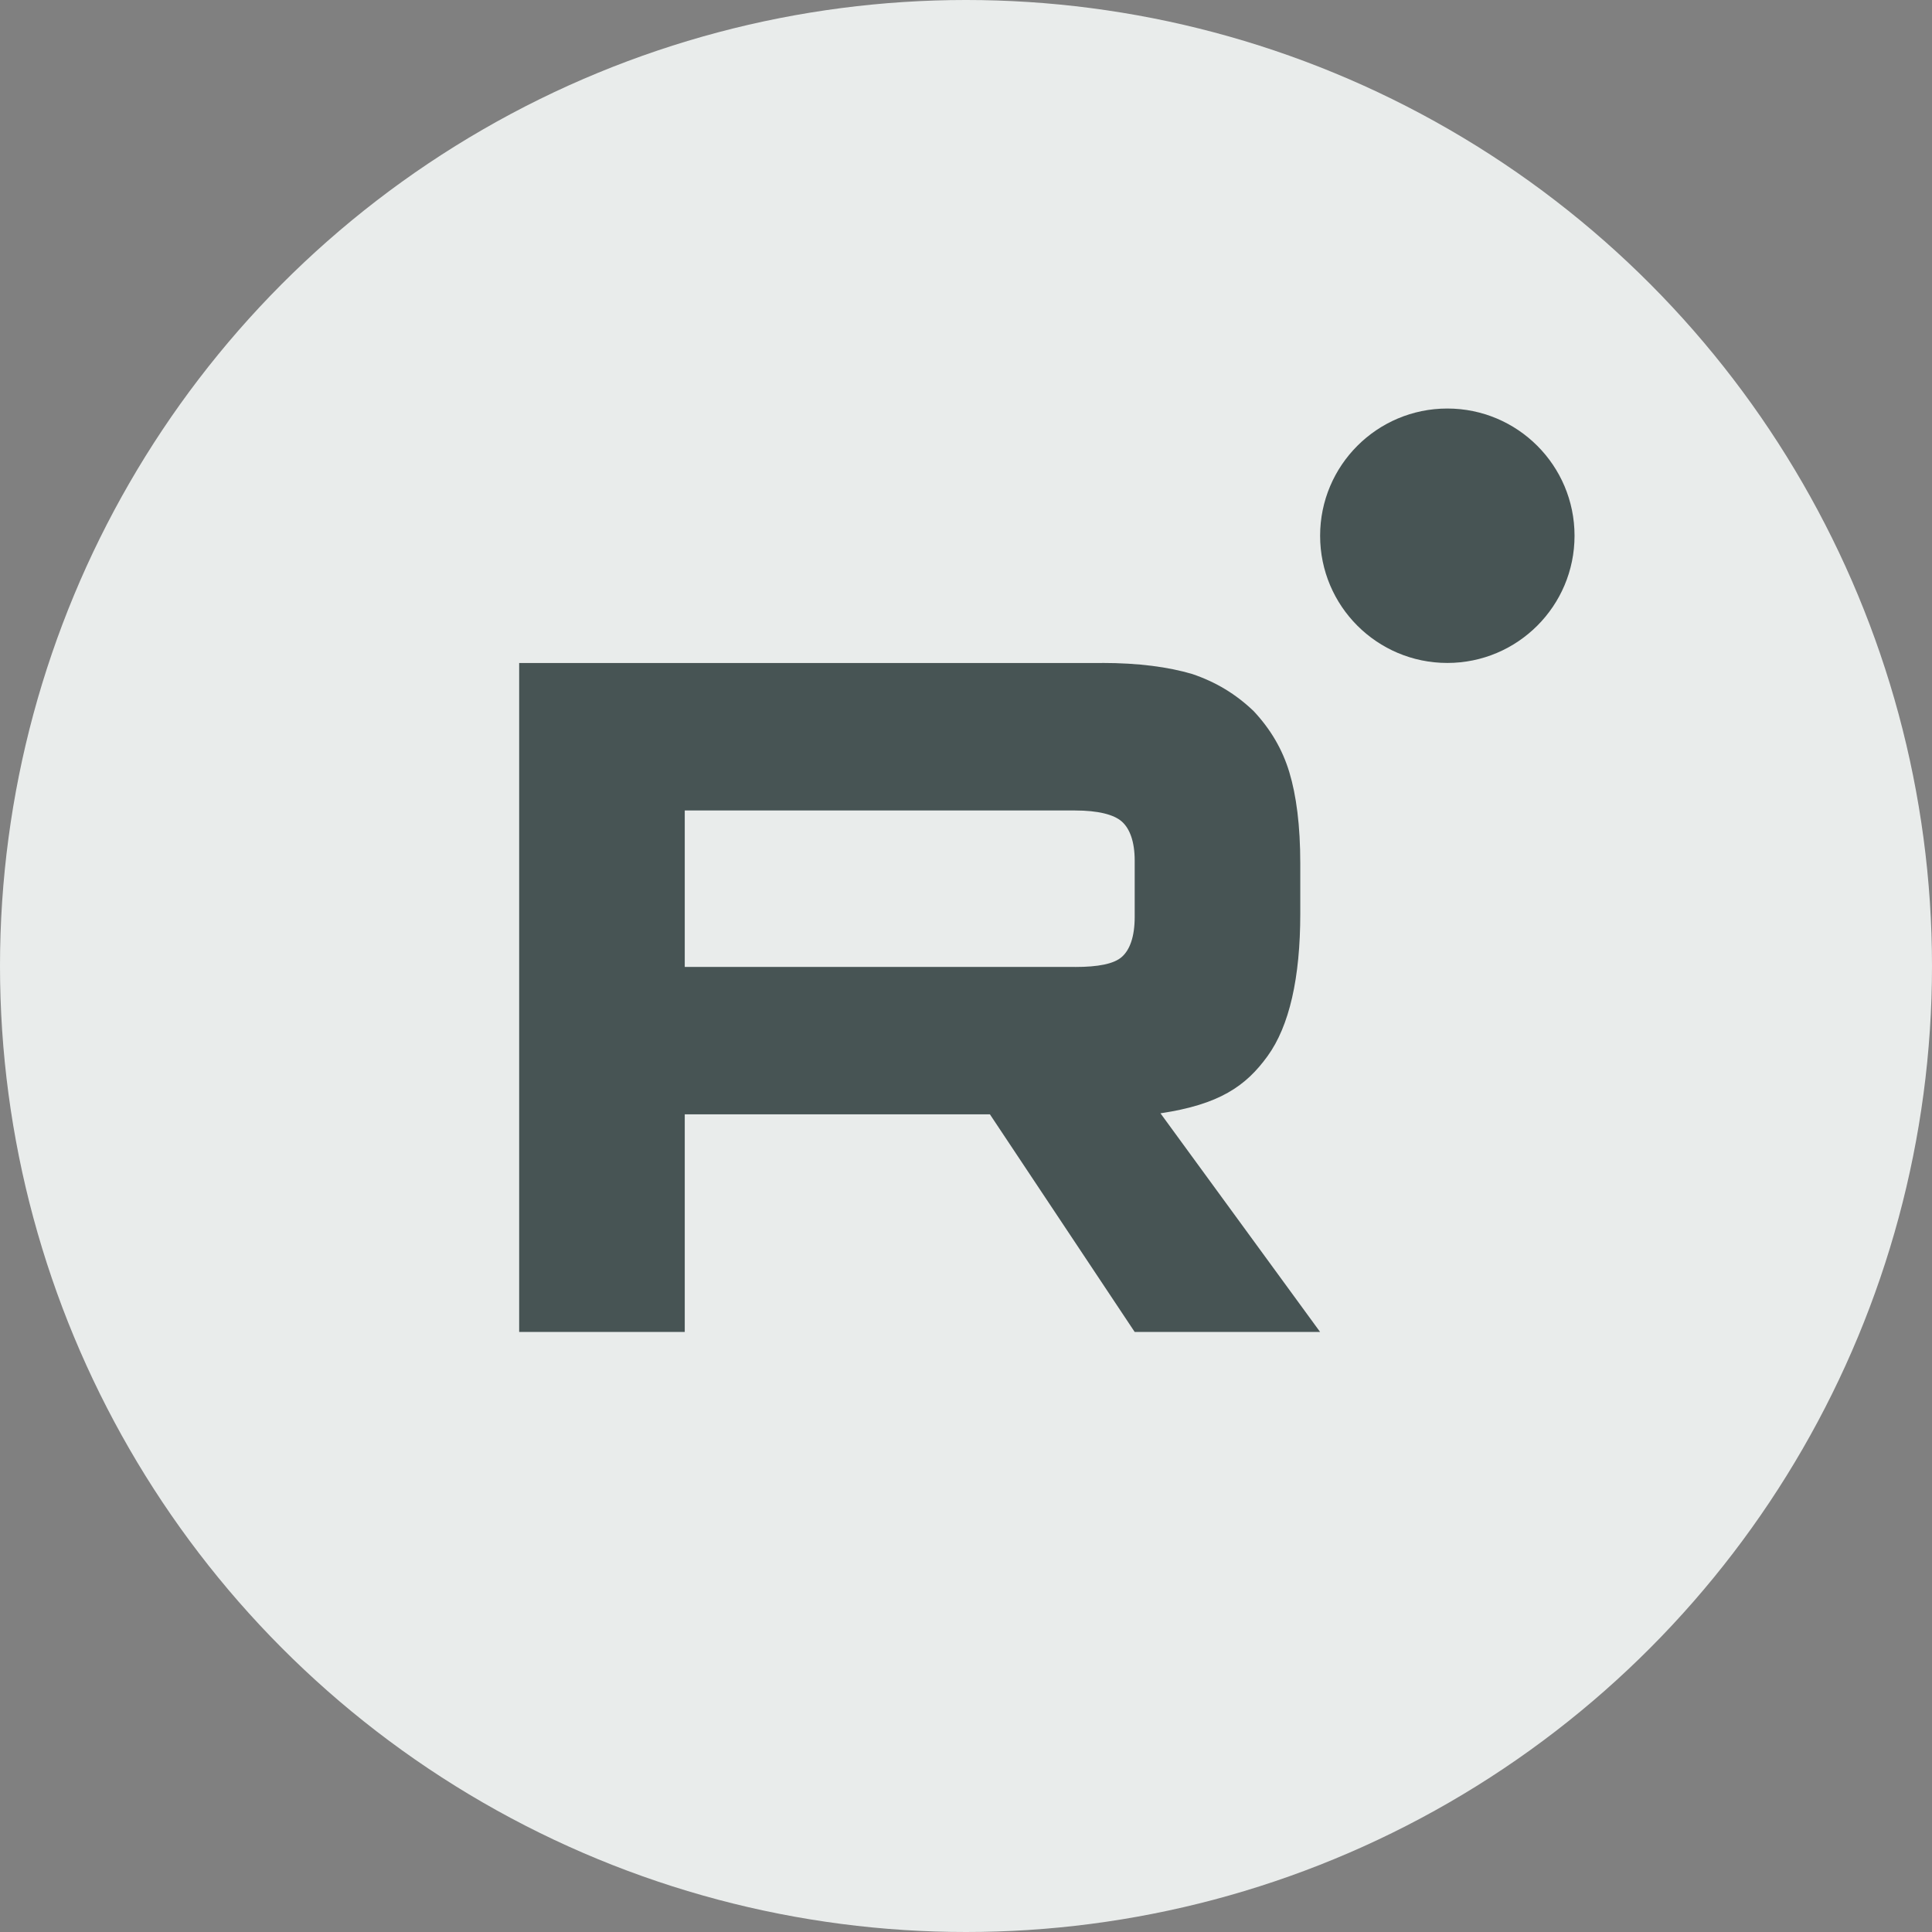
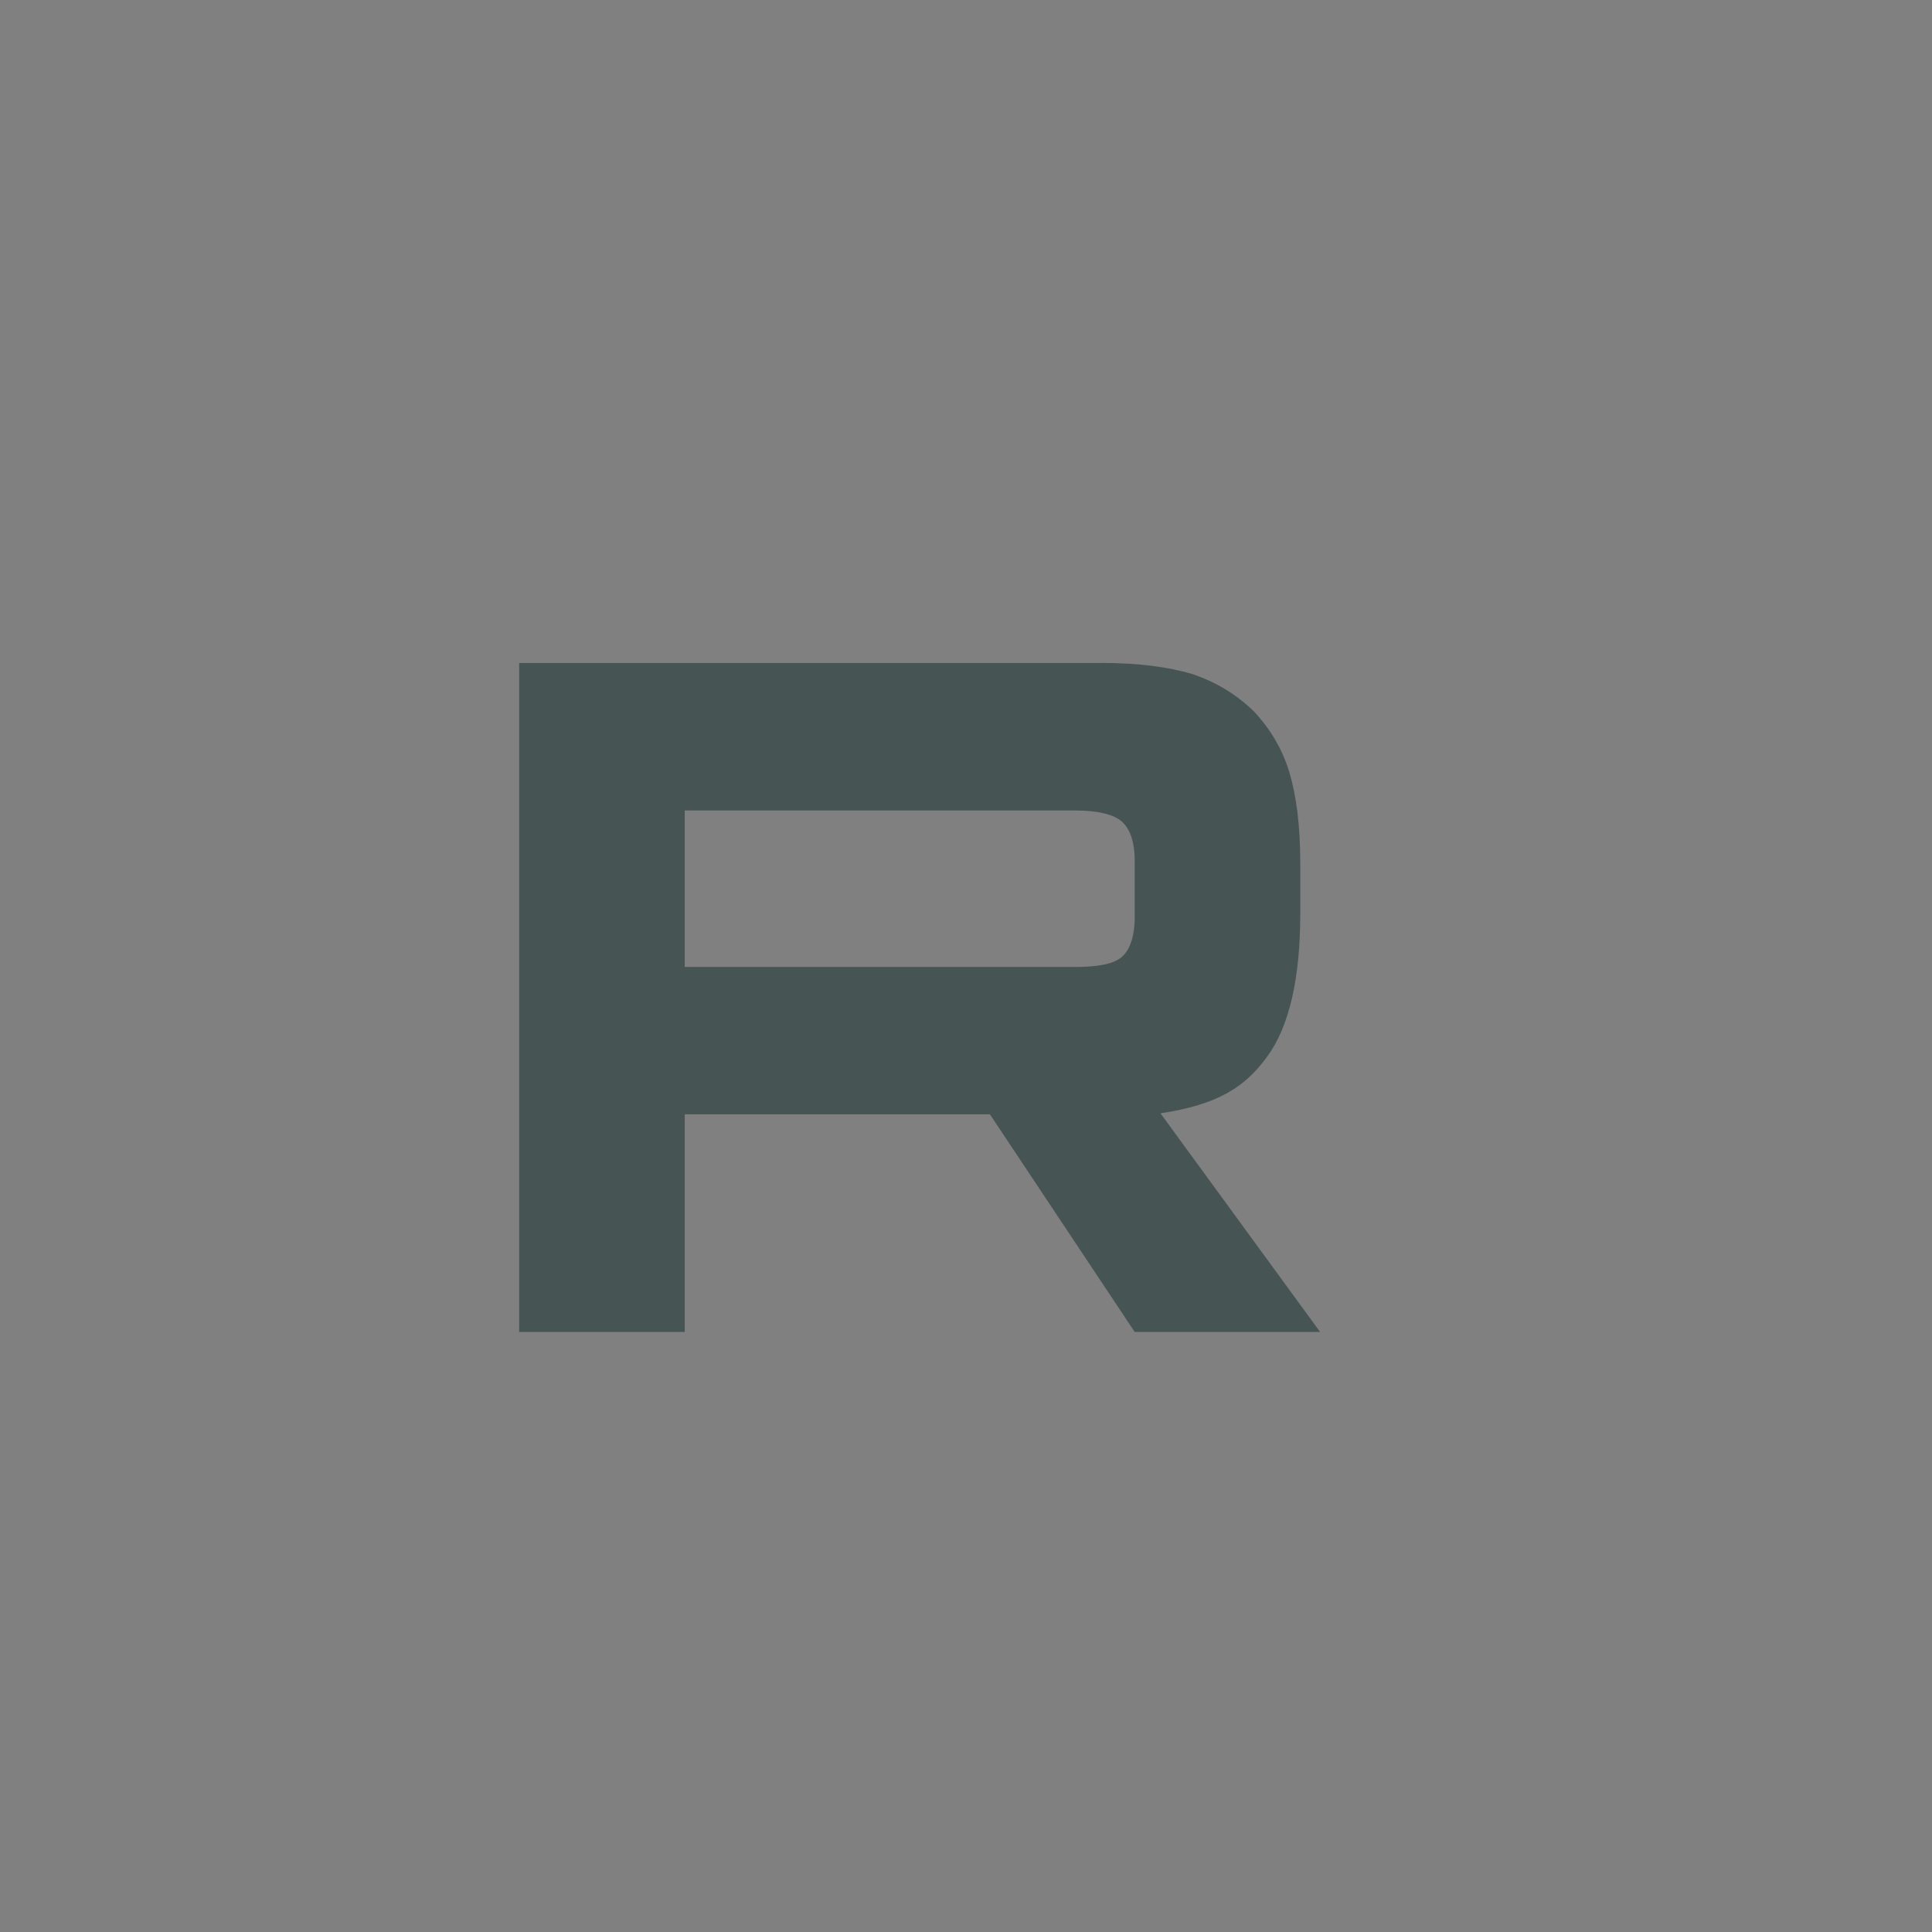
<svg xmlns="http://www.w3.org/2000/svg" width="227" height="227" viewBox="0 0 227 227" fill="none">
  <rect x="0" y="0" width="227" height="227" fill="#808080" stroke="none" />
-   <circle cx="113.5" cy="113.5" r="113.5" fill="#E9ECEB" />
  <path d="M126.329 113.607H80.455V95.228H126.329C129.009 95.228 130.872 95.7 131.807 96.526C132.742 97.352 133.321 98.884 133.321 101.121V107.721C133.321 110.078 132.742 111.61 131.807 112.435C130.872 113.261 129.009 113.614 126.329 113.614V113.607ZM129.476 77.9H61V156.5H80.455V130.928H116.309L133.321 156.5H155.107L136.35 130.808C143.265 129.77 146.371 127.625 148.931 124.088C151.492 120.552 152.776 114.899 152.776 107.354V101.46C152.776 96.985 152.309 93.449 151.492 90.739C150.676 88.028 149.28 85.671 147.299 83.553C145.205 81.549 142.874 80.137 140.076 79.191C137.278 78.365 133.782 77.893 129.476 77.893V77.9Z" fill="#475454" />
-   <path d="M170.054 77.893C178.309 77.893 185 71.201 185 62.946C185 54.692 178.309 48 170.054 48C161.799 48 155.107 54.692 155.107 62.946C155.107 71.201 161.799 77.893 170.054 77.893Z" fill="#475454" />
</svg>